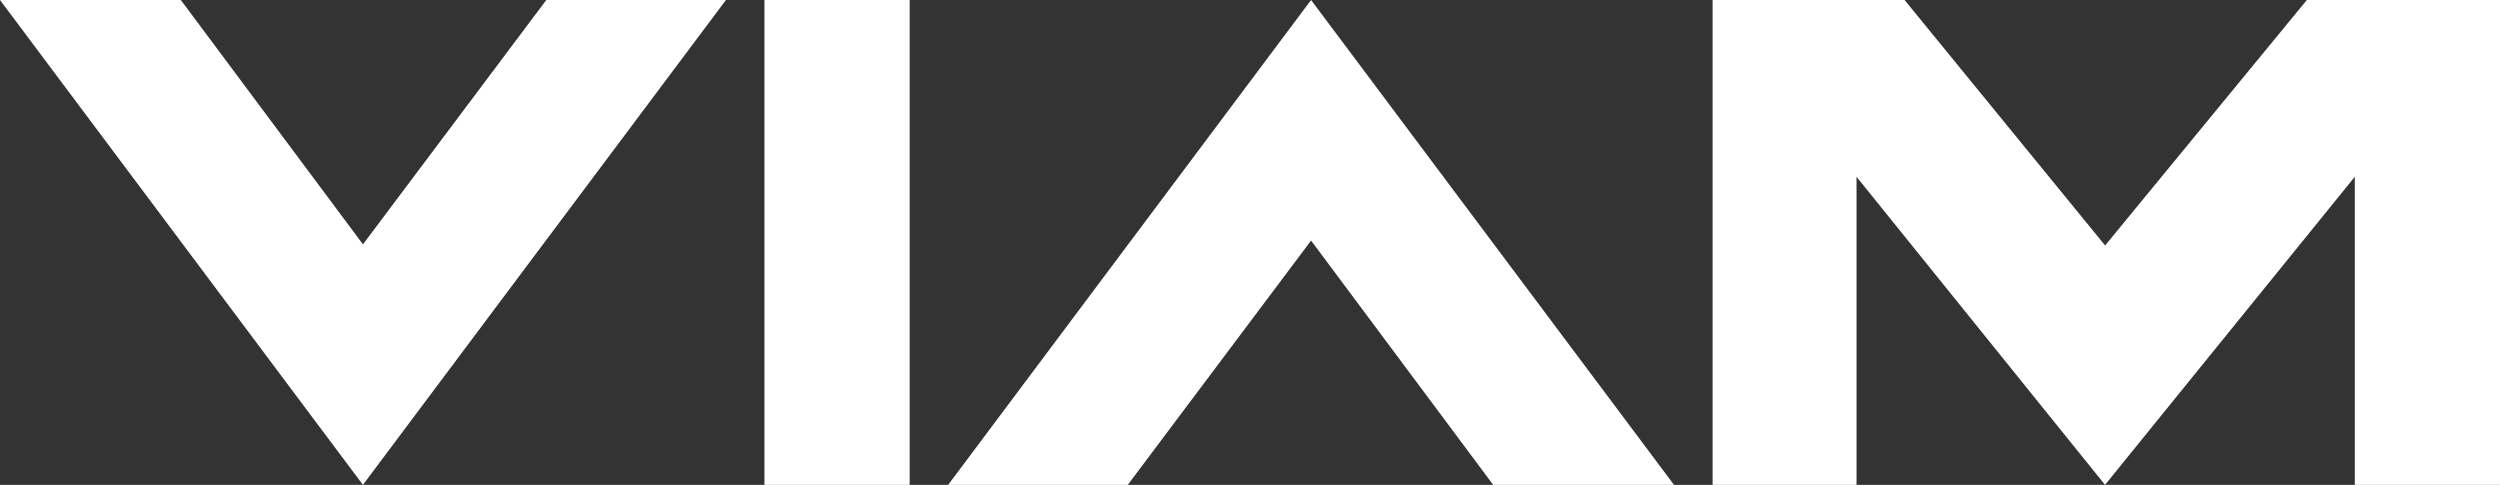
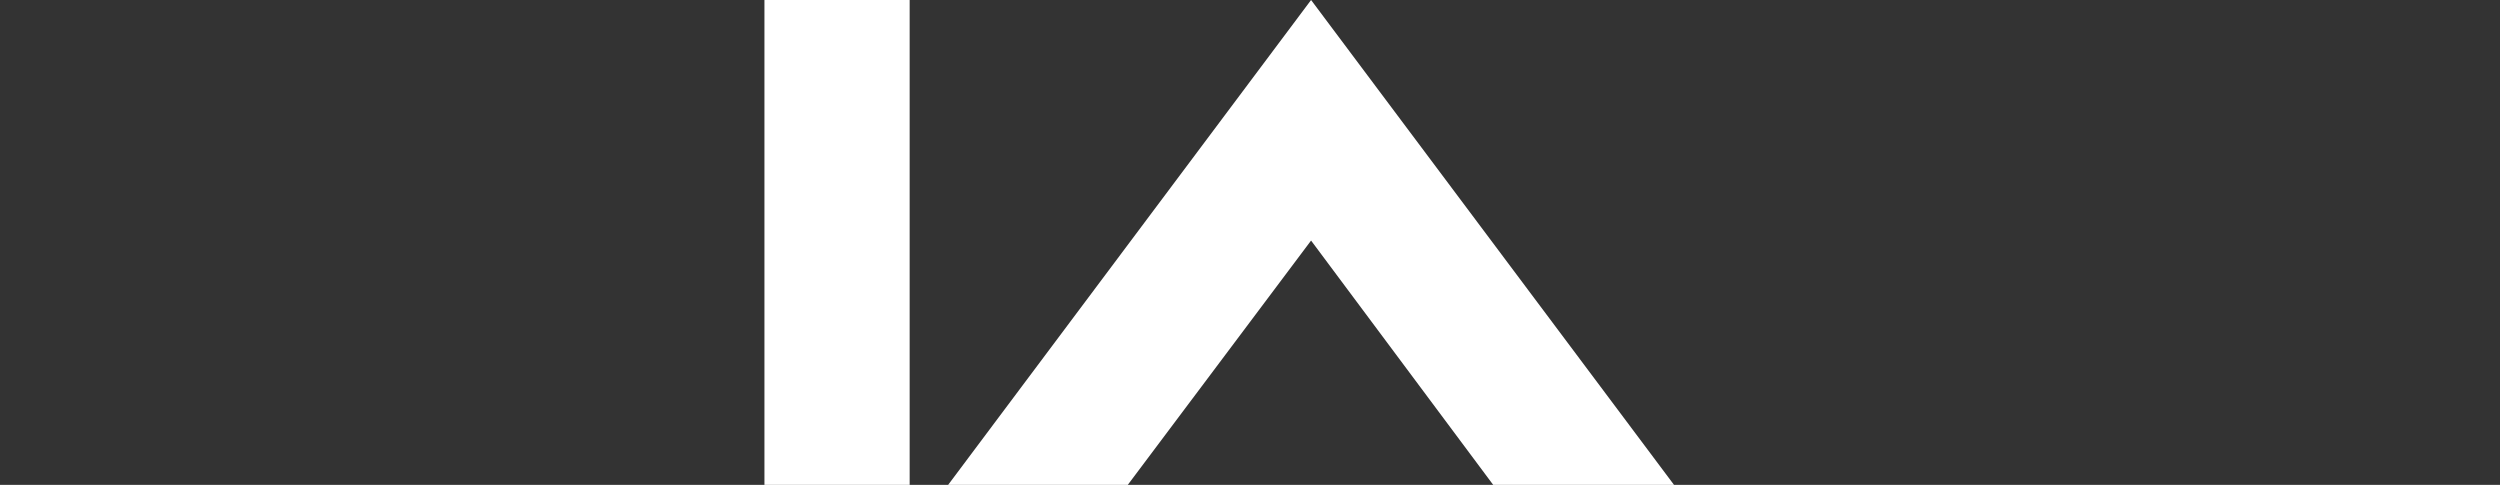
<svg xmlns="http://www.w3.org/2000/svg" width="165" height="32" viewBox="0 0 165 32" fill="none">
  <rect x="0" y="0" width="165" height="32" fill="#333333" stroke="none" />
  <g clip-path="url(#clip0_2353_17527)">
-     <path d="M23.953 16.123L11.934 0H0L23.953 32L47.912 0H36.056L23.959 16.123H23.953Z" fill="white" />
-     <path d="M164.837 0H152.252L138.937 16.201L125.701 0H113.032V32H122.531V11.667L138.932 32L155.417 11.667V32H165V0H164.837Z" fill="white" />
    <path d="M60.037 0H50.453V32H60.037V0Z" fill="white" />
    <path d="M62.578 32H74.434L86.531 15.877L98.55 32H110.484L86.531 0L62.578 32Z" fill="white" />
  </g>
  <defs>
    <clipPath id="clip0_2353_17527">
      <rect width="165" height="32" fill="white" />
    </clipPath>
  </defs>
</svg>